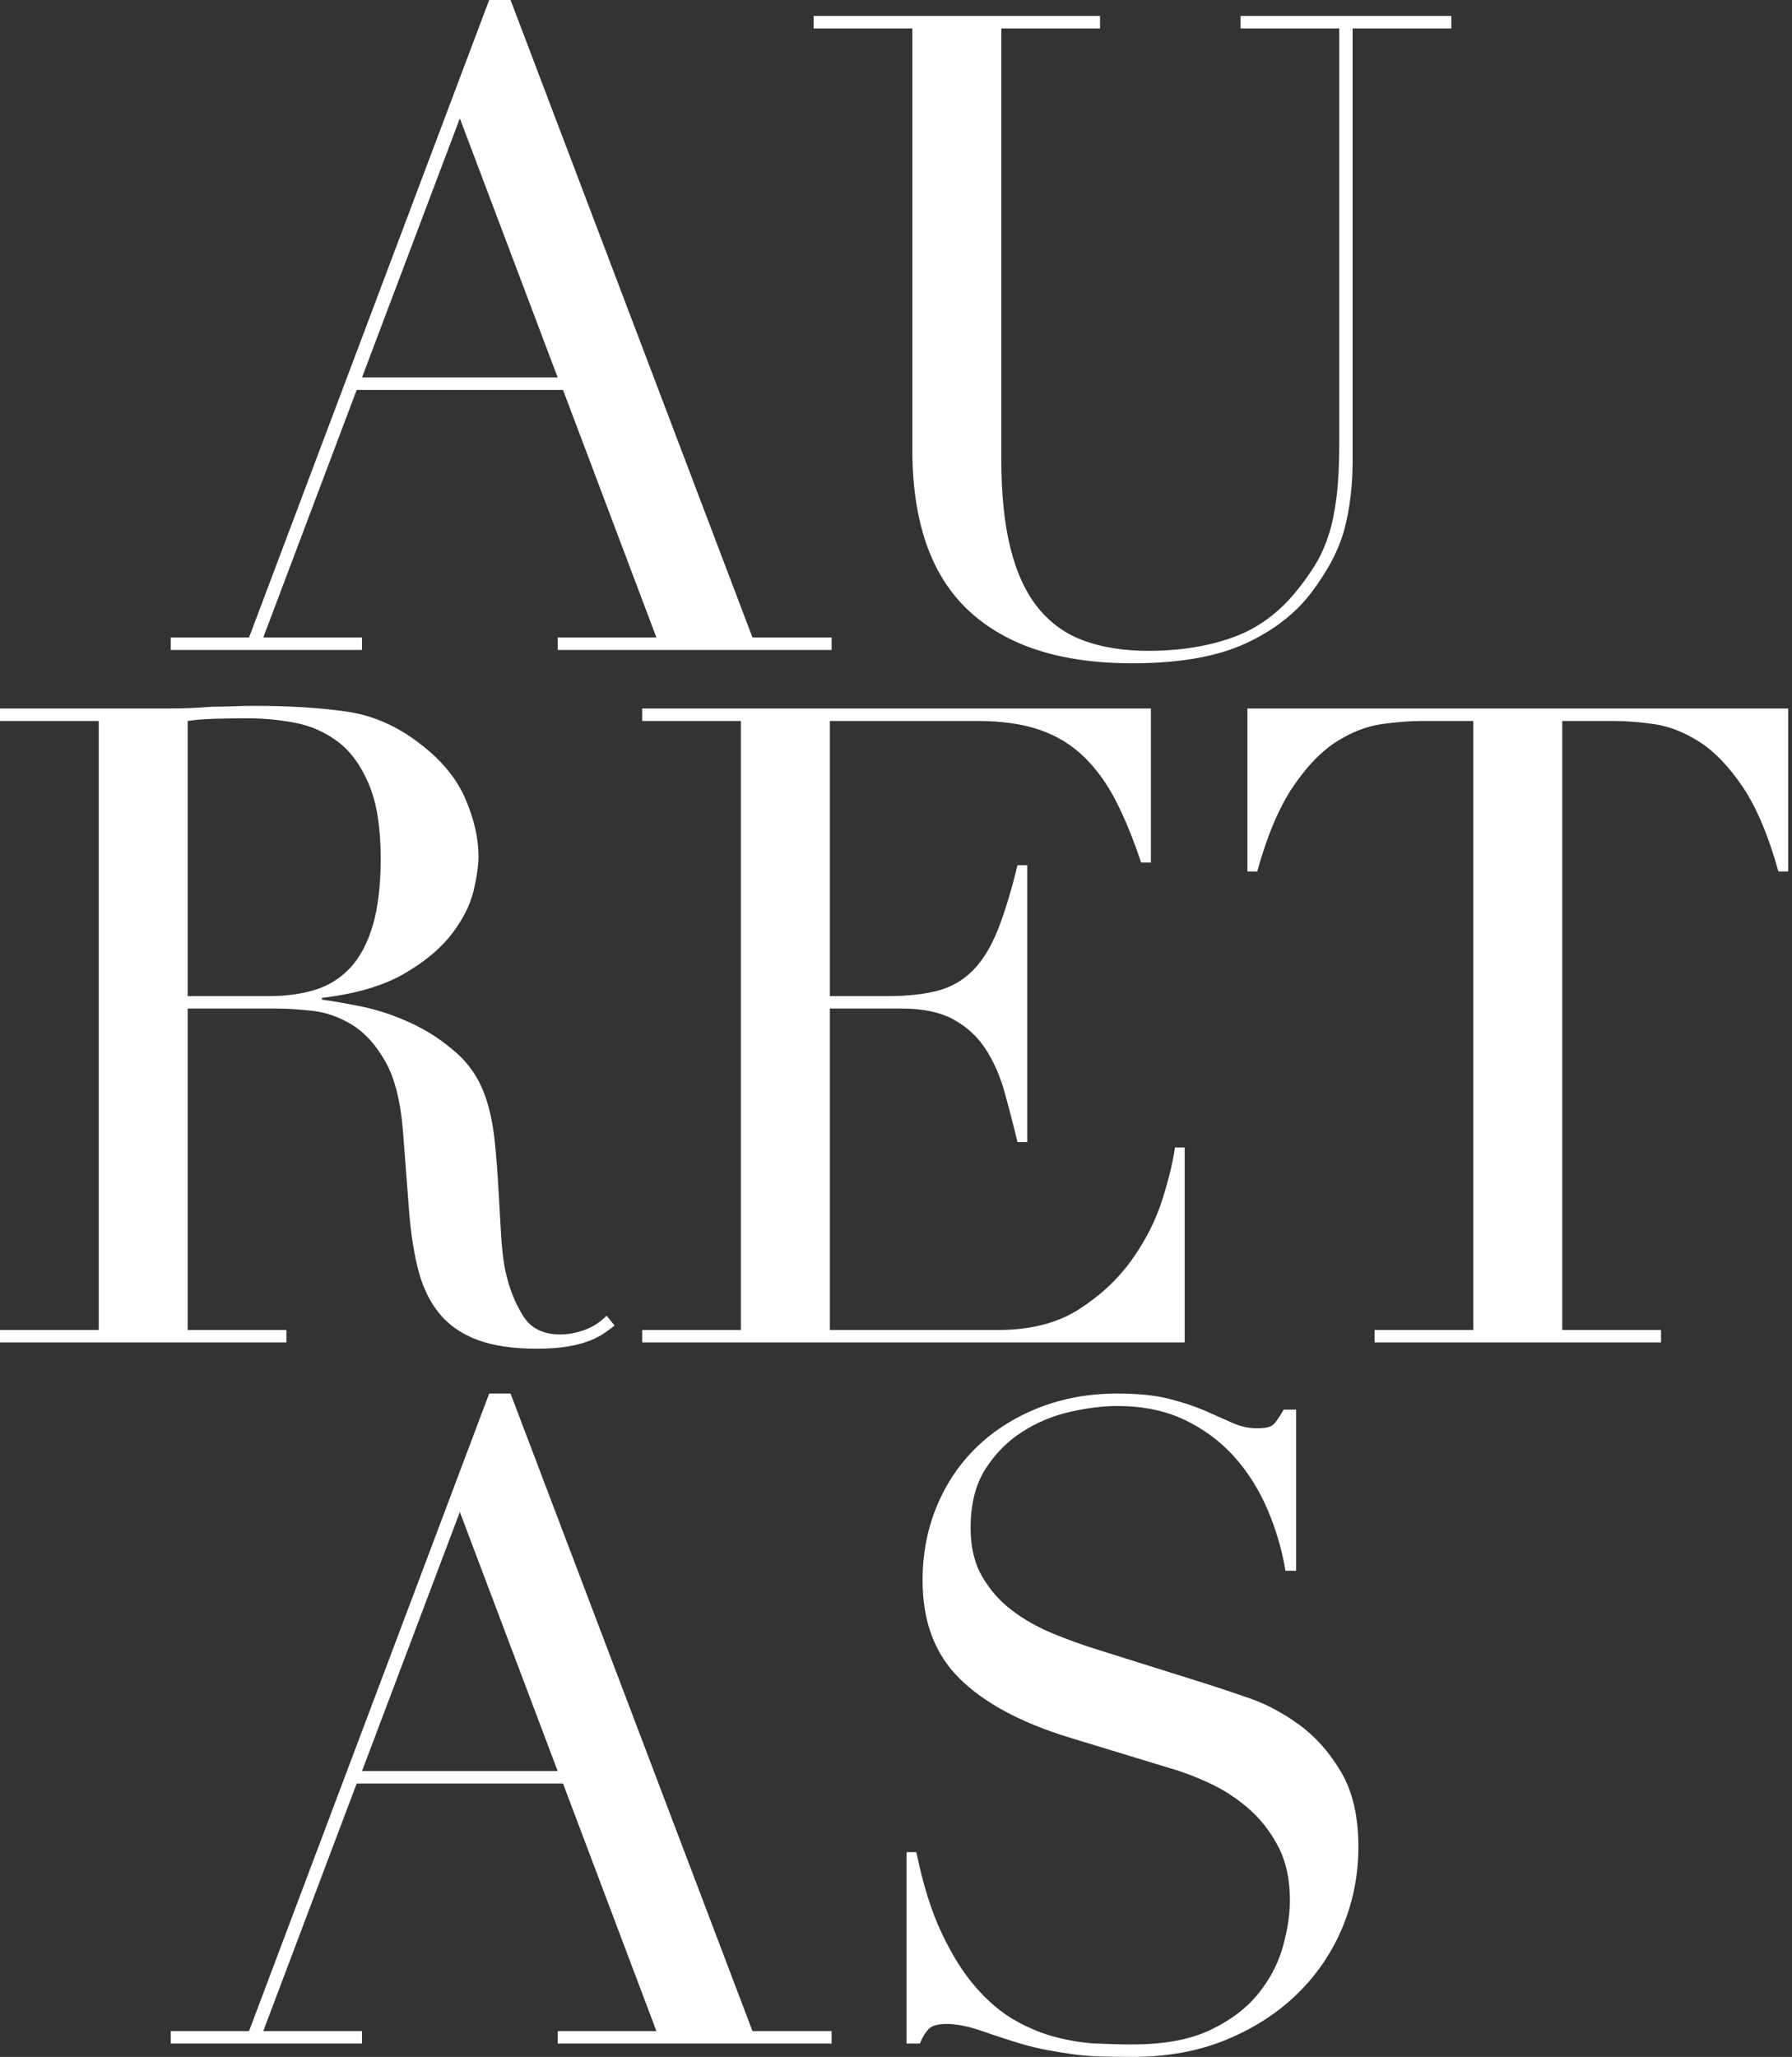
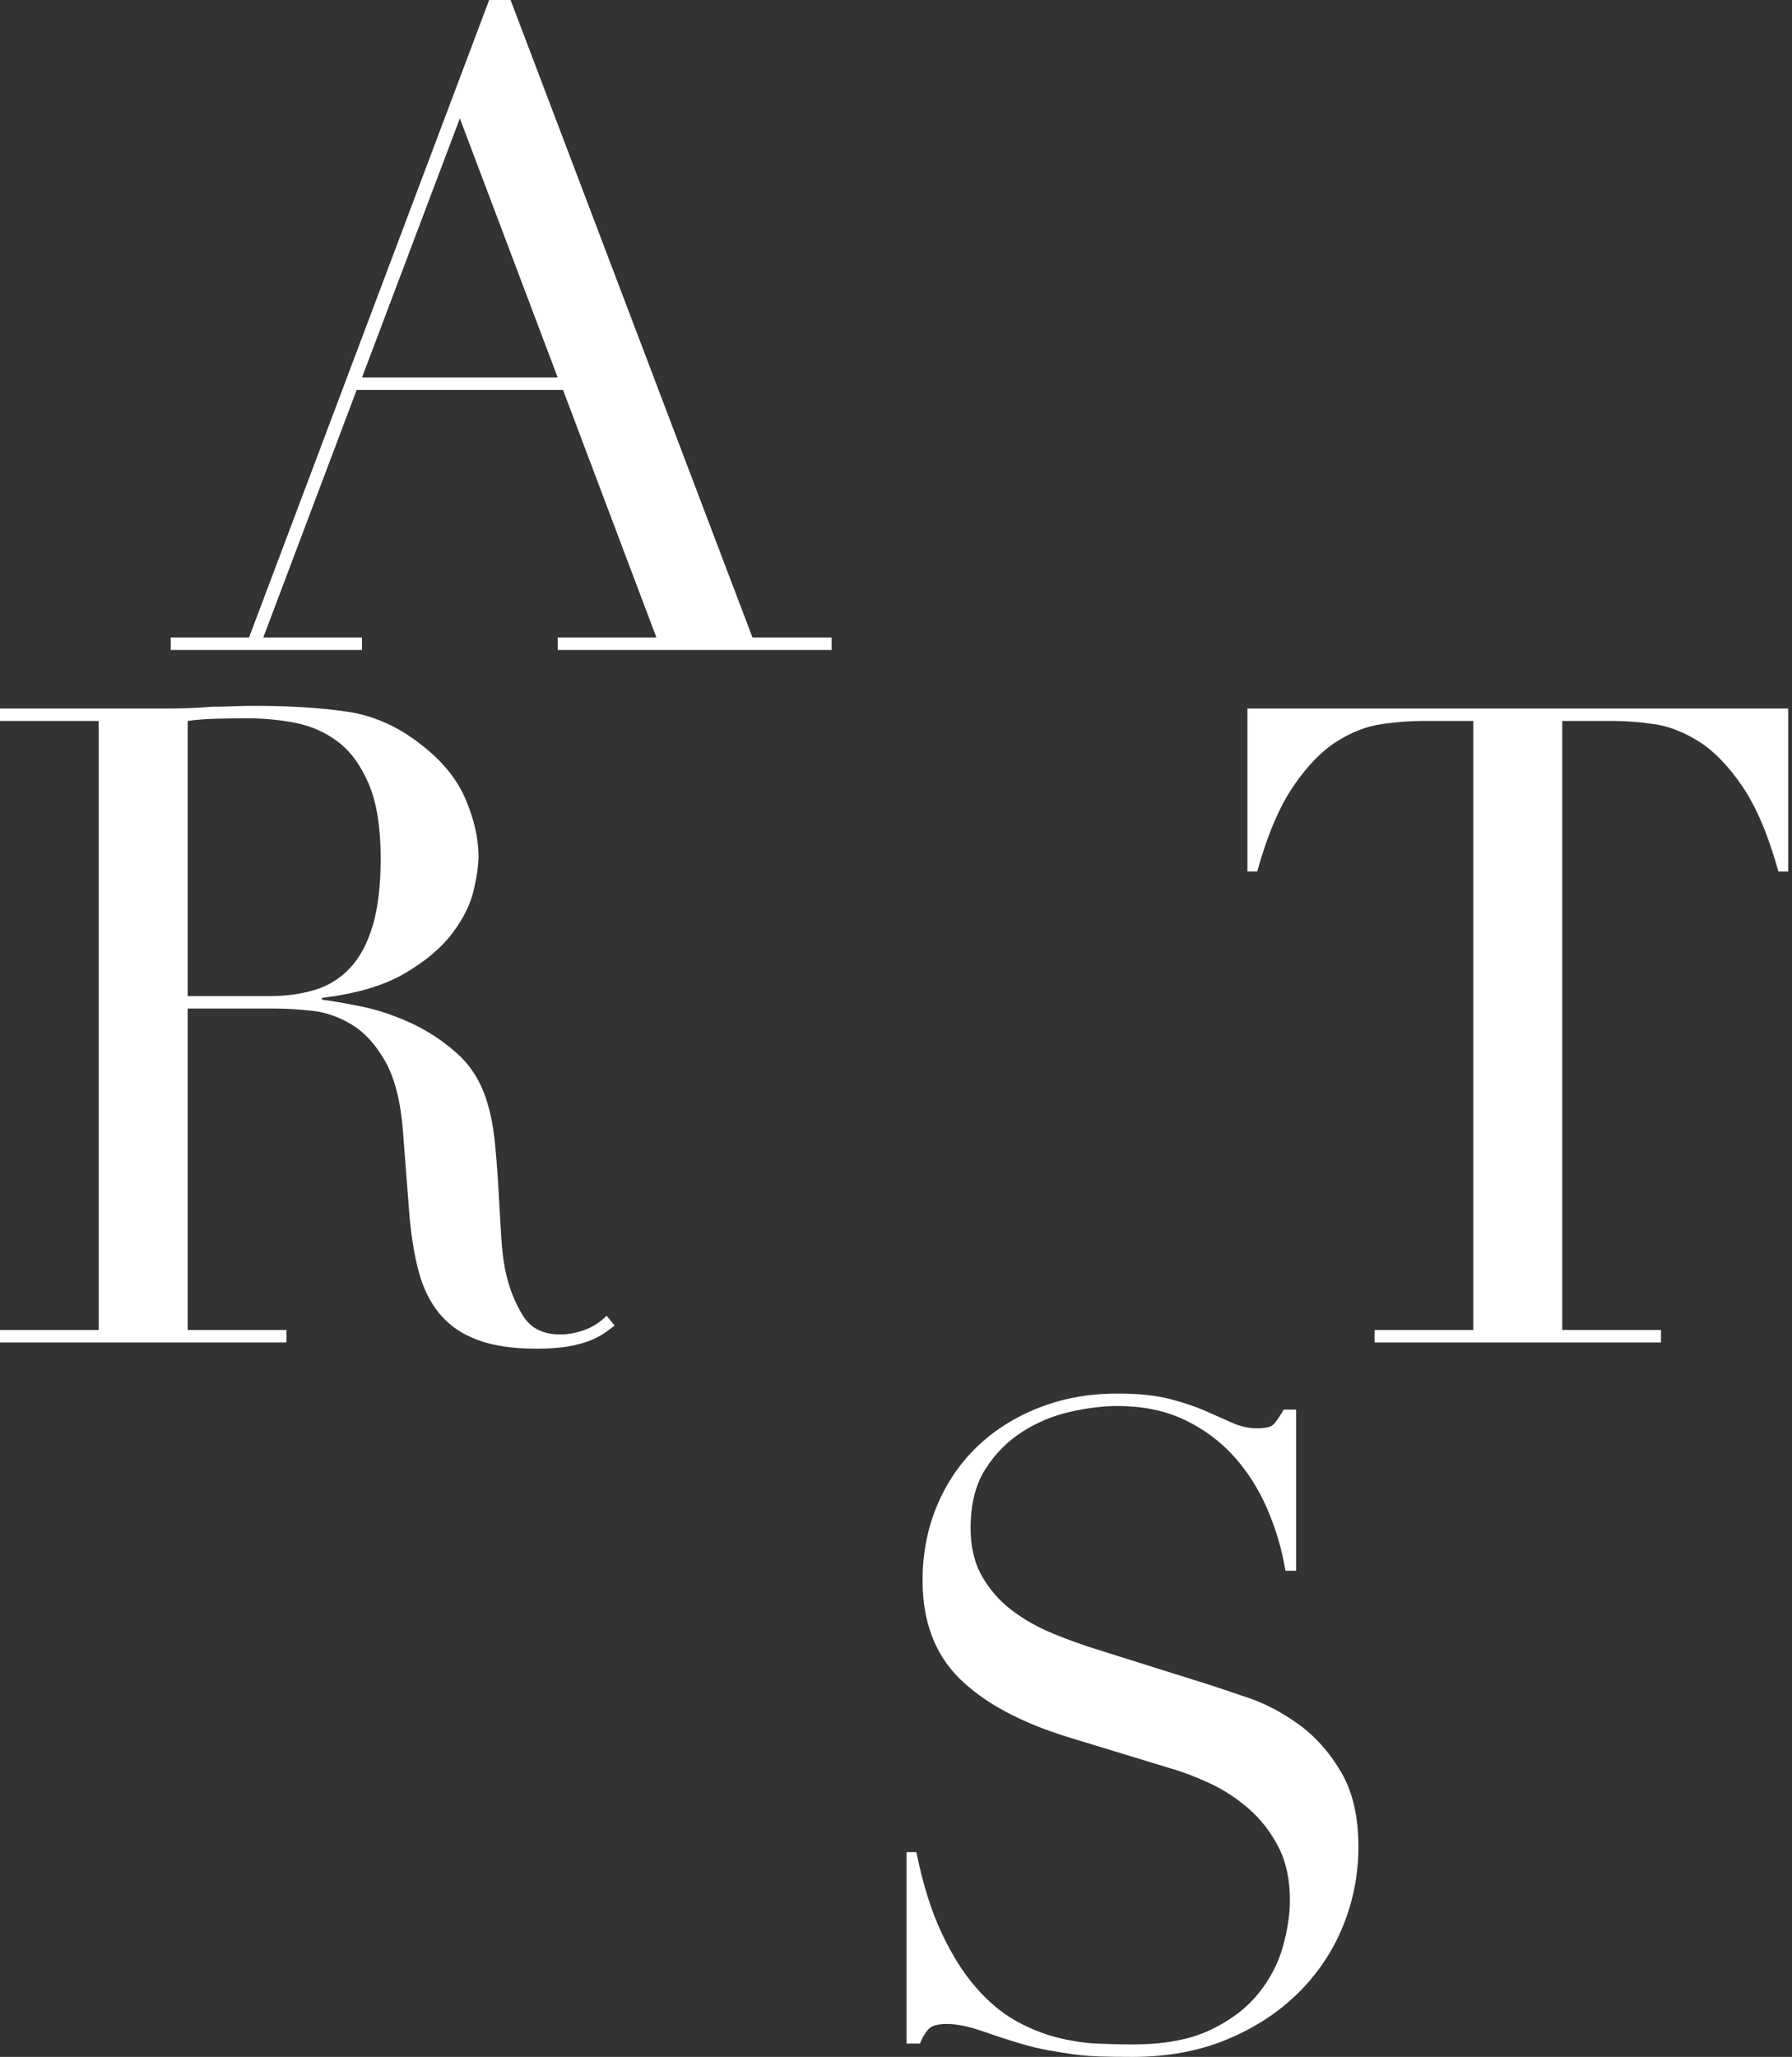
<svg xmlns="http://www.w3.org/2000/svg" width="244" height="280" viewBox="0 0 244 280" fill="none">
  <rect x="0" y="0" width="244" height="280" fill="#333333" stroke="none" />
  <g clip-path="url(#clip0_873_3463)">
    <path d="M25.553 135.598H36.695C38.953 135.598 41.013 135.315 42.871 134.75C44.728 134.186 46.323 133.194 47.655 131.78C48.987 130.367 50.017 128.446 50.744 126.022C51.47 123.598 51.833 120.529 51.833 116.811C51.833 112.61 51.288 109.235 50.198 106.691C49.108 104.144 47.695 102.227 45.959 100.933C44.222 99.641 42.285 98.793 40.147 98.387C38.006 97.983 35.886 97.781 33.788 97.781C32.334 97.781 30.862 97.803 29.367 97.842C27.873 97.885 26.602 97.983 25.553 98.145V135.598ZM0 181.05H13.442V98.145H0V96.448H23.01C23.978 96.448 24.948 96.429 25.917 96.387C26.885 96.348 27.854 96.288 28.823 96.207C29.792 96.207 30.76 96.187 31.729 96.146C32.698 96.105 33.667 96.086 34.636 96.086C39.399 96.086 43.597 96.348 47.231 96.872C50.864 97.399 54.255 98.914 57.404 101.417C60.229 103.6 62.227 106.064 63.399 108.811C64.568 111.56 65.155 114.144 65.155 116.568C65.155 117.78 64.932 119.337 64.489 121.235C64.044 123.133 63.075 125.074 61.582 127.052C60.087 129.034 57.928 130.852 55.102 132.508C52.276 134.165 48.522 135.276 43.84 135.84V136.082C45.131 136.245 46.887 136.548 49.108 136.993C51.328 137.437 53.589 138.185 55.89 139.235C58.191 140.286 60.31 141.679 62.249 143.415C64.186 145.154 65.558 147.396 66.365 150.143C66.85 151.76 67.194 153.598 67.396 155.657C67.596 157.718 67.759 159.839 67.879 162.022C68.001 164.203 68.123 166.304 68.243 168.323C68.364 170.344 68.585 172.042 68.91 173.415C69.393 175.516 70.159 177.414 71.211 179.11C72.258 180.808 73.954 181.657 76.296 181.657C77.345 181.657 78.436 181.455 79.567 181.05C80.696 180.647 81.705 180.001 82.595 179.11L83.684 180.444C83.279 180.767 82.815 181.111 82.291 181.474C81.765 181.838 81.1 182.182 80.294 182.506C79.485 182.826 78.496 183.09 77.326 183.292C76.154 183.493 74.722 183.595 73.027 183.595C69.797 183.595 67.112 183.19 64.973 182.384C62.833 181.576 61.117 180.383 59.827 178.807C58.533 177.232 57.586 175.292 56.98 172.99C56.374 170.687 55.95 168.001 55.708 164.929L54.861 153.9C54.537 149.859 53.729 146.708 52.438 144.446C51.146 142.184 49.632 140.528 47.897 139.476C46.16 138.427 44.364 137.799 42.508 137.597C40.65 137.397 39.035 137.294 37.663 137.294H25.553V181.05H38.996V182.747H0V181.05Z" fill="white" />
-     <path d="M87.437 181.05H100.879V98.145H87.437V96.448H156.709V117.418H155.377C154.328 114.267 153.197 111.499 151.986 109.114C150.775 106.732 149.322 104.711 147.626 103.054C145.931 101.398 143.911 100.166 141.571 99.357C139.228 98.55 136.402 98.145 133.094 98.145H112.99V135.598H120.862C123.526 135.598 125.786 135.355 127.645 134.87C129.5 134.385 131.095 133.476 132.428 132.143C133.76 130.81 134.889 128.992 135.818 126.689C136.746 124.386 137.654 121.416 138.543 117.78H139.876V155.475H138.543C137.978 153.133 137.394 150.87 136.787 148.688C136.182 146.506 135.334 144.568 134.244 142.87C133.154 141.173 131.701 139.821 129.885 138.809C128.068 137.799 125.706 137.294 122.799 137.294H112.99V181.05H135.88C140.318 181.05 144.012 180.101 146.96 178.201C149.906 176.304 152.309 174.04 154.166 171.414C156.022 168.789 157.394 166.063 158.284 163.233C159.172 160.405 159.737 158.062 159.979 156.203H161.311V182.747H87.437V181.05Z" fill="white" />
    <path d="M187.168 181.05H200.609V98.145H193.586C191.969 98.145 190.154 98.286 188.136 98.569C186.118 98.853 184.079 99.641 182.021 100.933C179.962 102.227 177.982 104.266 176.086 107.053C174.189 109.843 172.554 113.701 171.182 118.629H169.849V96.448H243.482V118.629H242.149C240.776 113.701 239.141 109.843 237.245 107.053C235.348 104.266 233.37 102.227 231.311 100.933C229.252 99.641 227.212 98.853 225.195 98.569C223.175 98.286 221.359 98.145 219.745 98.145H212.72V181.05H226.164V182.747H187.168V181.05Z" fill="white" />
    <path d="M62.613 16.115L49.291 51.386H75.935L62.613 16.115ZM23.253 86.78H33.91L66.609 -0.005H69.516L102.457 86.78H113.235V88.475H75.935V86.78H89.377L76.662 53.083H48.565L35.848 86.78H49.291V88.475H23.253V86.78Z" fill="white" />
-     <path d="M62.613 205.822L49.291 241.094H75.935L62.613 205.822ZM23.253 276.486H33.91L66.609 189.701H69.516L102.457 276.486H113.235V278.183H75.935V276.486H89.377L76.662 242.79H48.565L35.848 276.486H49.291V278.183H23.253V276.486Z" fill="white" />
-     <path d="M110.783 2.176H149.779V3.873H136.337V62.417C136.337 67.264 136.759 71.366 137.608 74.718C138.456 78.073 139.726 80.779 141.423 82.841C143.119 84.9 145.216 86.376 147.721 87.263C150.222 88.153 153.088 88.596 156.318 88.596C160.839 88.596 164.837 87.93 168.309 86.598C171.779 85.265 174.766 82.9 177.271 79.506C178.075 78.456 178.785 77.405 179.39 76.355C179.996 75.305 180.519 74.073 180.964 72.658C181.407 71.245 181.752 69.548 181.994 67.567C182.236 65.589 182.357 63.145 182.357 60.234V3.873H168.914V2.176H197.617V3.873H184.174V62.658C184.174 66.052 183.81 69.143 183.084 71.931C182.357 74.718 180.862 77.608 178.603 80.598C176.423 83.506 173.395 85.85 169.52 87.627C165.644 89.403 160.516 90.293 154.138 90.293C144.451 90.293 137.042 87.911 131.916 83.142C126.788 78.375 124.226 71.063 124.226 61.204V3.873H110.783V2.176Z" fill="white" />
    <path d="M123.438 252.124H124.771C125.658 256.486 126.808 260.165 128.222 263.152C129.633 266.143 131.189 268.606 132.884 270.547C134.579 272.485 136.355 273.981 138.212 275.032C140.069 276.082 141.947 276.849 143.845 277.335C145.741 277.819 147.558 278.104 149.295 278.183C151.03 278.261 152.666 278.303 154.199 278.303C158.478 278.303 161.99 277.658 164.735 276.365C167.479 275.073 169.66 273.436 171.276 271.456C172.889 269.477 174.02 267.335 174.666 265.032C175.311 262.729 175.636 260.609 175.636 258.668C175.636 255.841 175.108 253.417 174.061 251.397C173.01 249.378 171.68 247.661 170.063 246.245C168.449 244.833 166.691 243.68 164.795 242.79C162.898 241.902 161.103 241.214 159.406 240.731L145.48 236.488C138.939 234.469 133.993 231.802 130.644 228.487C127.293 225.176 125.619 220.73 125.619 215.156C125.619 211.52 126.264 208.146 127.556 205.034C128.846 201.926 130.663 199.237 133.005 196.975C135.348 194.713 138.152 192.935 141.423 191.642C144.693 190.35 148.266 189.701 152.141 189.701C154.967 189.701 157.327 189.945 159.226 190.428C161.122 190.915 162.757 191.46 164.131 192.065C165.503 192.672 166.734 193.218 167.823 193.701C168.914 194.187 170.023 194.429 171.155 194.429C172.203 194.429 172.911 194.29 173.274 194.006C173.637 193.723 174.141 193.016 174.788 191.885H176.483V213.823H175.03C174.544 210.912 173.717 208.106 172.548 205.399C171.375 202.692 169.862 200.307 168.006 198.246C166.148 196.187 163.907 194.531 161.285 193.278C158.659 192.026 155.611 191.398 152.141 191.398C150.203 191.398 148.062 191.662 145.721 192.186C143.378 192.714 141.2 193.623 139.183 194.915C137.163 196.207 135.489 197.904 134.156 200.005C132.824 202.106 132.158 204.774 132.158 208.003C132.158 210.59 132.682 212.793 133.732 214.611C134.781 216.427 136.133 217.964 137.79 219.215C139.442 220.469 141.301 221.518 143.361 222.367C145.42 223.215 147.497 223.964 149.596 224.609L164.252 229.214C165.784 229.701 167.722 230.347 170.063 231.155C172.406 231.963 174.686 233.175 176.906 234.791C179.128 236.407 181.025 238.549 182.599 241.214C184.174 243.882 184.961 247.274 184.961 251.397C184.961 255.194 184.252 258.81 182.84 262.245C181.429 265.679 179.39 268.709 176.726 271.335C174.061 273.961 170.832 276.061 167.036 277.636C163.241 279.212 158.962 280 154.199 280C152.504 280 151.009 279.981 149.718 279.94C148.426 279.899 147.215 279.798 146.086 279.638C144.954 279.475 143.824 279.293 142.693 279.091C141.563 278.889 140.312 278.586 138.939 278.183C137.323 277.697 135.588 277.133 133.732 276.486C131.874 275.84 130.26 275.515 128.888 275.515C127.677 275.515 126.849 275.759 126.406 276.243C125.96 276.729 125.577 277.376 125.255 278.183H123.438V252.124Z" fill="white" />
  </g>
  <defs>
    <clipPath id="clip0_873_3463">
      <rect width="243.478" height="280" fill="white" />
    </clipPath>
  </defs>
</svg>